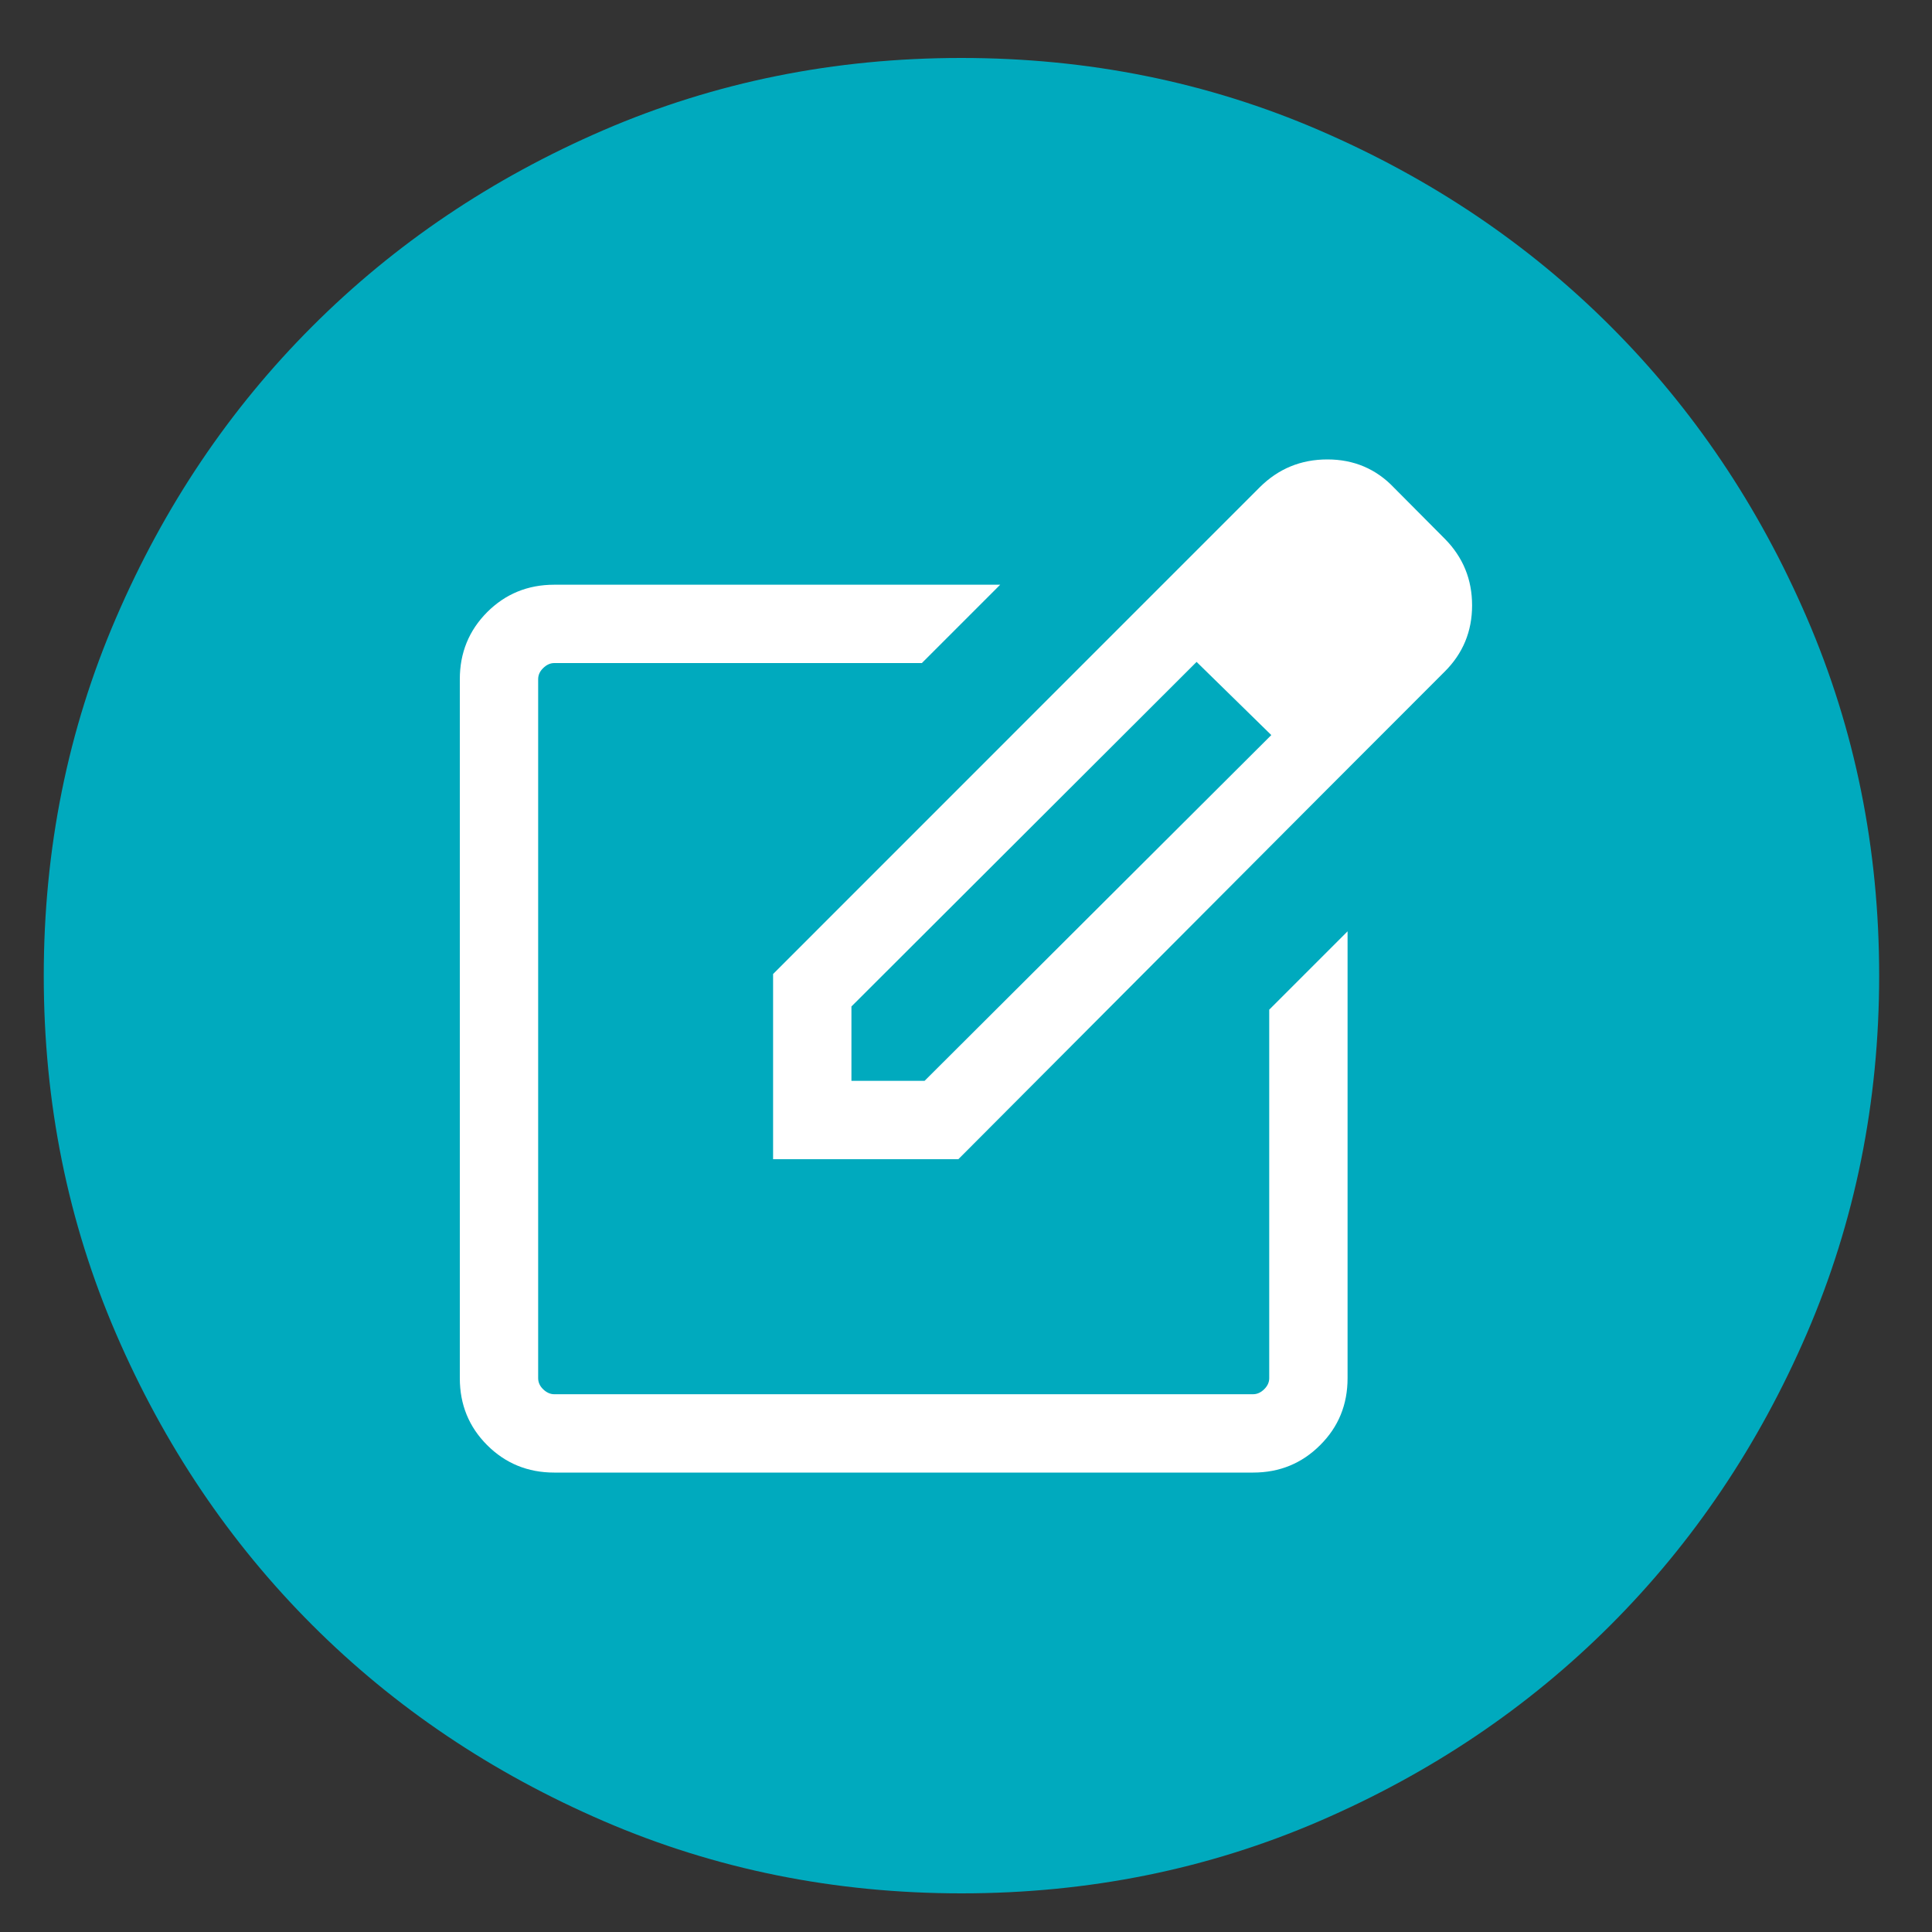
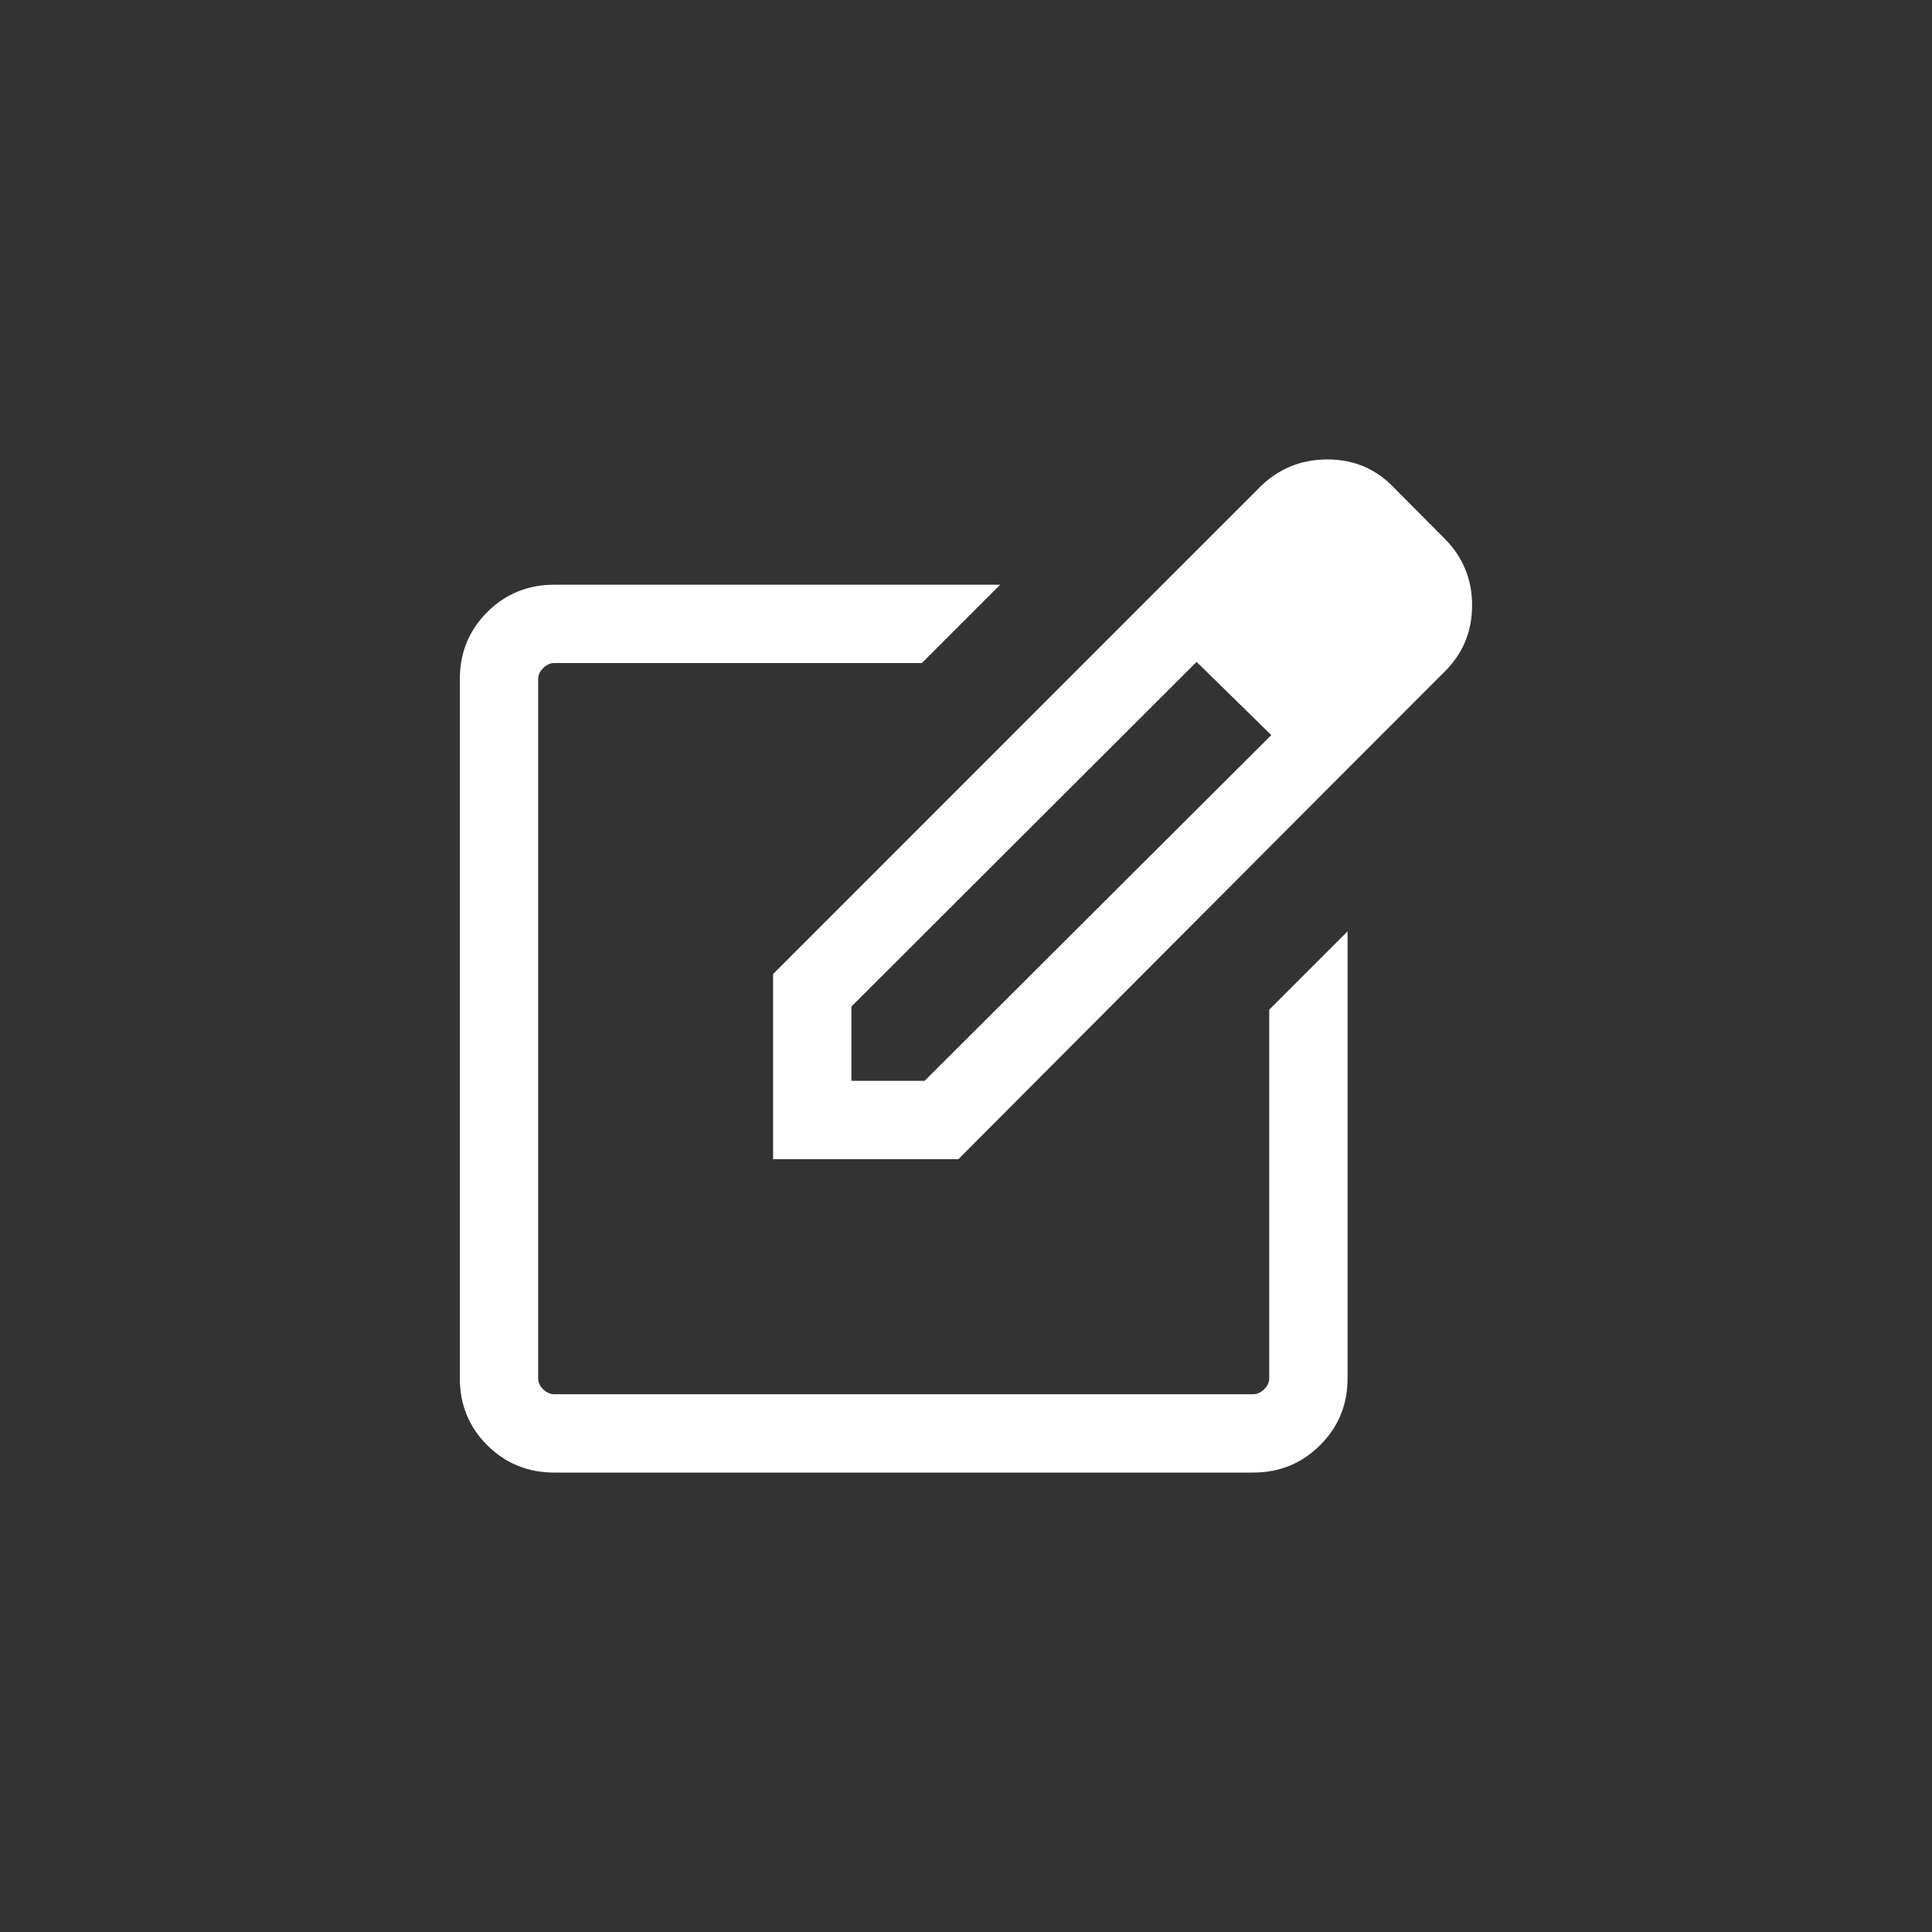
<svg xmlns="http://www.w3.org/2000/svg" fill="none" viewBox="0 0 20 20" height="20" width="20">
  <rect x="0" y="0" width="20" height="20" fill="#333333" stroke="none" />
-   <path style="fill: rgb(0, 170, 190);" d="M 9.954 19.6 C 8.64 19.6 7.405 19.351 6.249 18.852 C 5.093 18.353 4.087 17.677 3.232 16.822 C 2.377 15.967 1.7 14.962 1.201 13.806 C 0.702 12.65 0.453 11.416 0.453 10.102 C 0.453 8.788 0.702 7.553 1.201 6.397 C 1.699 5.24 2.376 4.235 3.231 3.38 C 4.086 2.524 5.091 1.847 6.246 1.348 C 7.402 0.849 8.637 0.6 9.951 0.6 C 11.265 0.6 12.5 0.849 13.656 1.348 C 14.812 1.847 15.818 2.523 16.673 3.378 C 17.528 4.233 18.205 5.238 18.704 6.394 C 19.203 7.55 19.453 8.784 19.453 10.098 C 19.453 11.412 19.203 12.647 18.705 13.803 C 18.206 14.96 17.529 15.965 16.674 16.821 C 15.819 17.676 14.814 18.353 13.659 18.852 C 12.503 19.351 11.268 19.6 9.954 19.6 Z" />
  <path style="fill: rgb(255, 255, 255); transform-box: fill-box; transform-origin: 50% 50%;" d="M 5.737 15.244 C 5.464 15.244 5.232 15.149 5.043 14.96 C 4.854 14.771 4.76 14.54 4.76 14.267 L 4.76 7.031 C 4.76 6.758 4.854 6.527 5.043 6.337 C 5.232 6.148 5.464 6.053 5.737 6.053 L 10.354 6.053 L 9.543 6.864 L 5.737 6.864 C 5.696 6.864 5.657 6.882 5.622 6.917 C 5.587 6.951 5.571 6.989 5.571 7.031 L 5.571 14.267 C 5.571 14.308 5.587 14.347 5.622 14.381 C 5.657 14.415 5.696 14.433 5.737 14.433 L 12.972 14.433 C 13.014 14.433 13.053 14.415 13.087 14.381 C 13.122 14.347 13.139 14.308 13.139 14.267 L 13.139 10.452 L 13.95 9.641 L 13.95 14.267 C 13.95 14.54 13.856 14.771 13.666 14.96 C 13.477 15.149 13.246 15.244 12.972 15.244 L 5.737 15.244 Z M 11.804 6.281 L 12.388 6.851 L 8.814 10.419 L 8.814 11.189 L 9.571 11.189 L 13.163 7.607 L 13.736 8.173 L 9.921 12 L 8.003 12 L 8.003 10.083 L 11.804 6.281 Z M 13.736 8.173 L 11.804 6.281 L 13.041 5.044 C 13.233 4.853 13.466 4.756 13.741 4.756 C 14.015 4.756 14.246 4.854 14.431 5.049 L 14.959 5.58 C 15.146 5.77 15.239 5.999 15.239 6.267 C 15.239 6.535 15.145 6.764 14.955 6.953 L 13.736 8.173 Z" />
</svg>